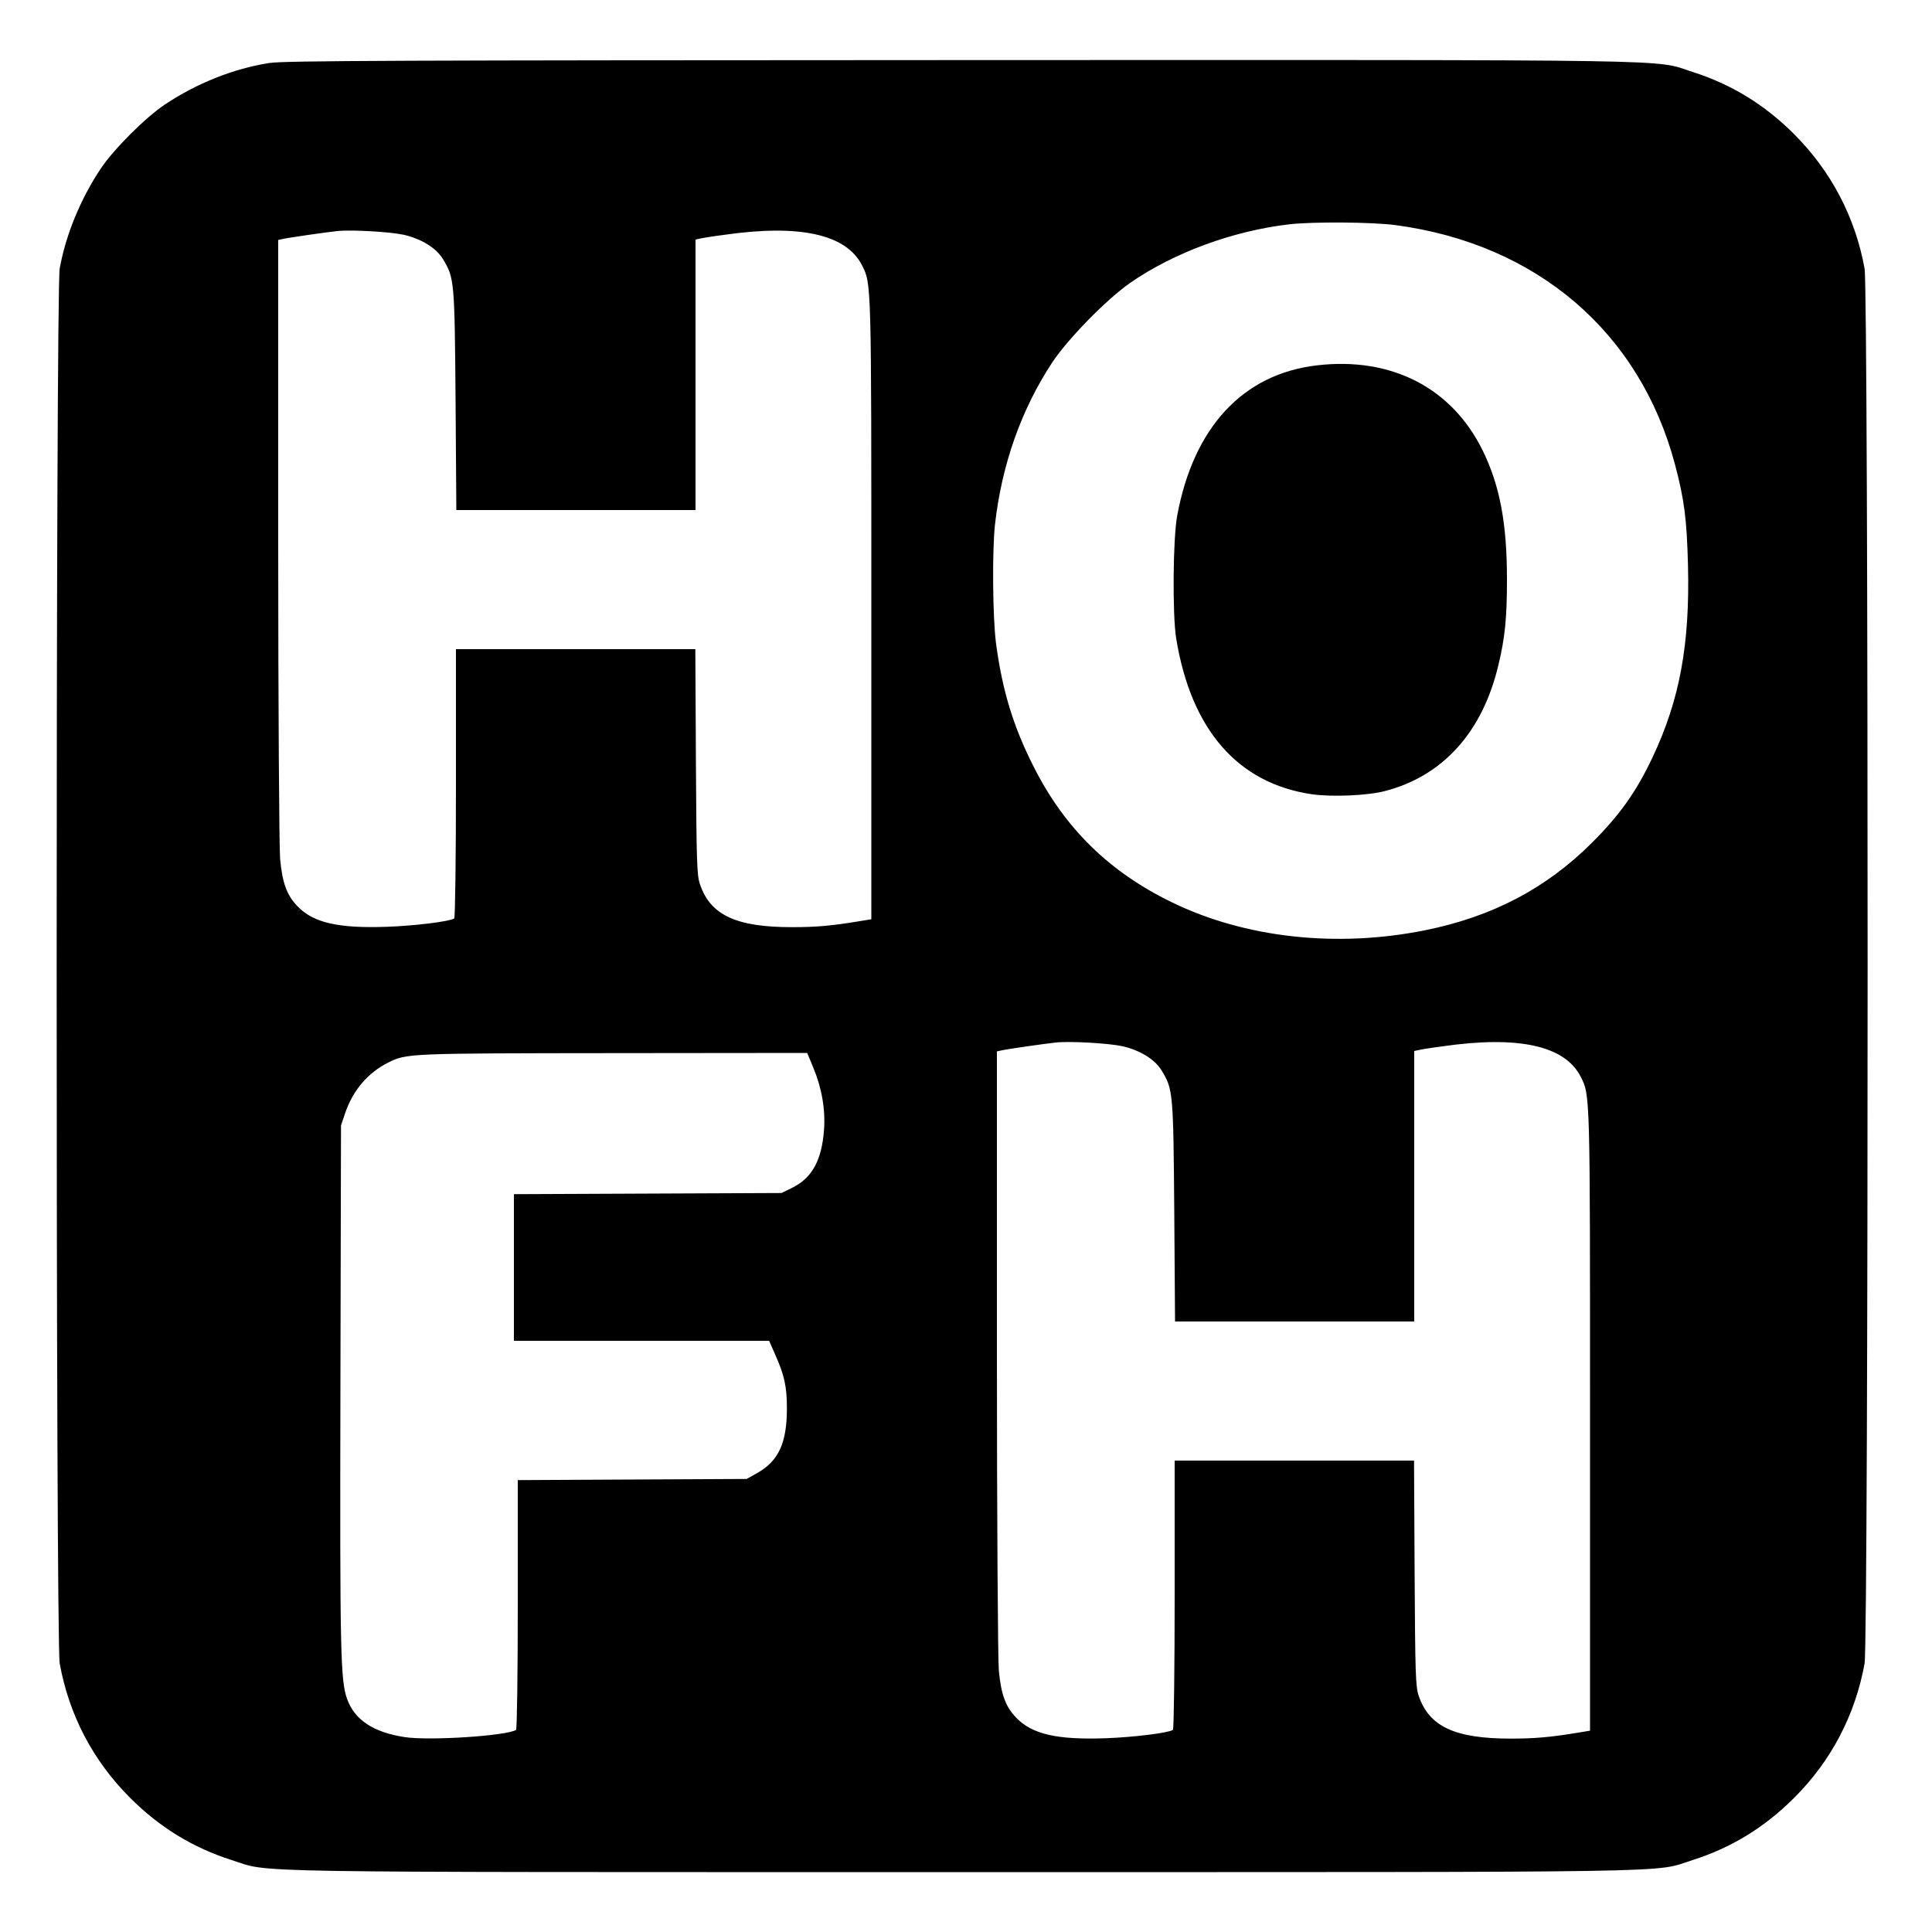
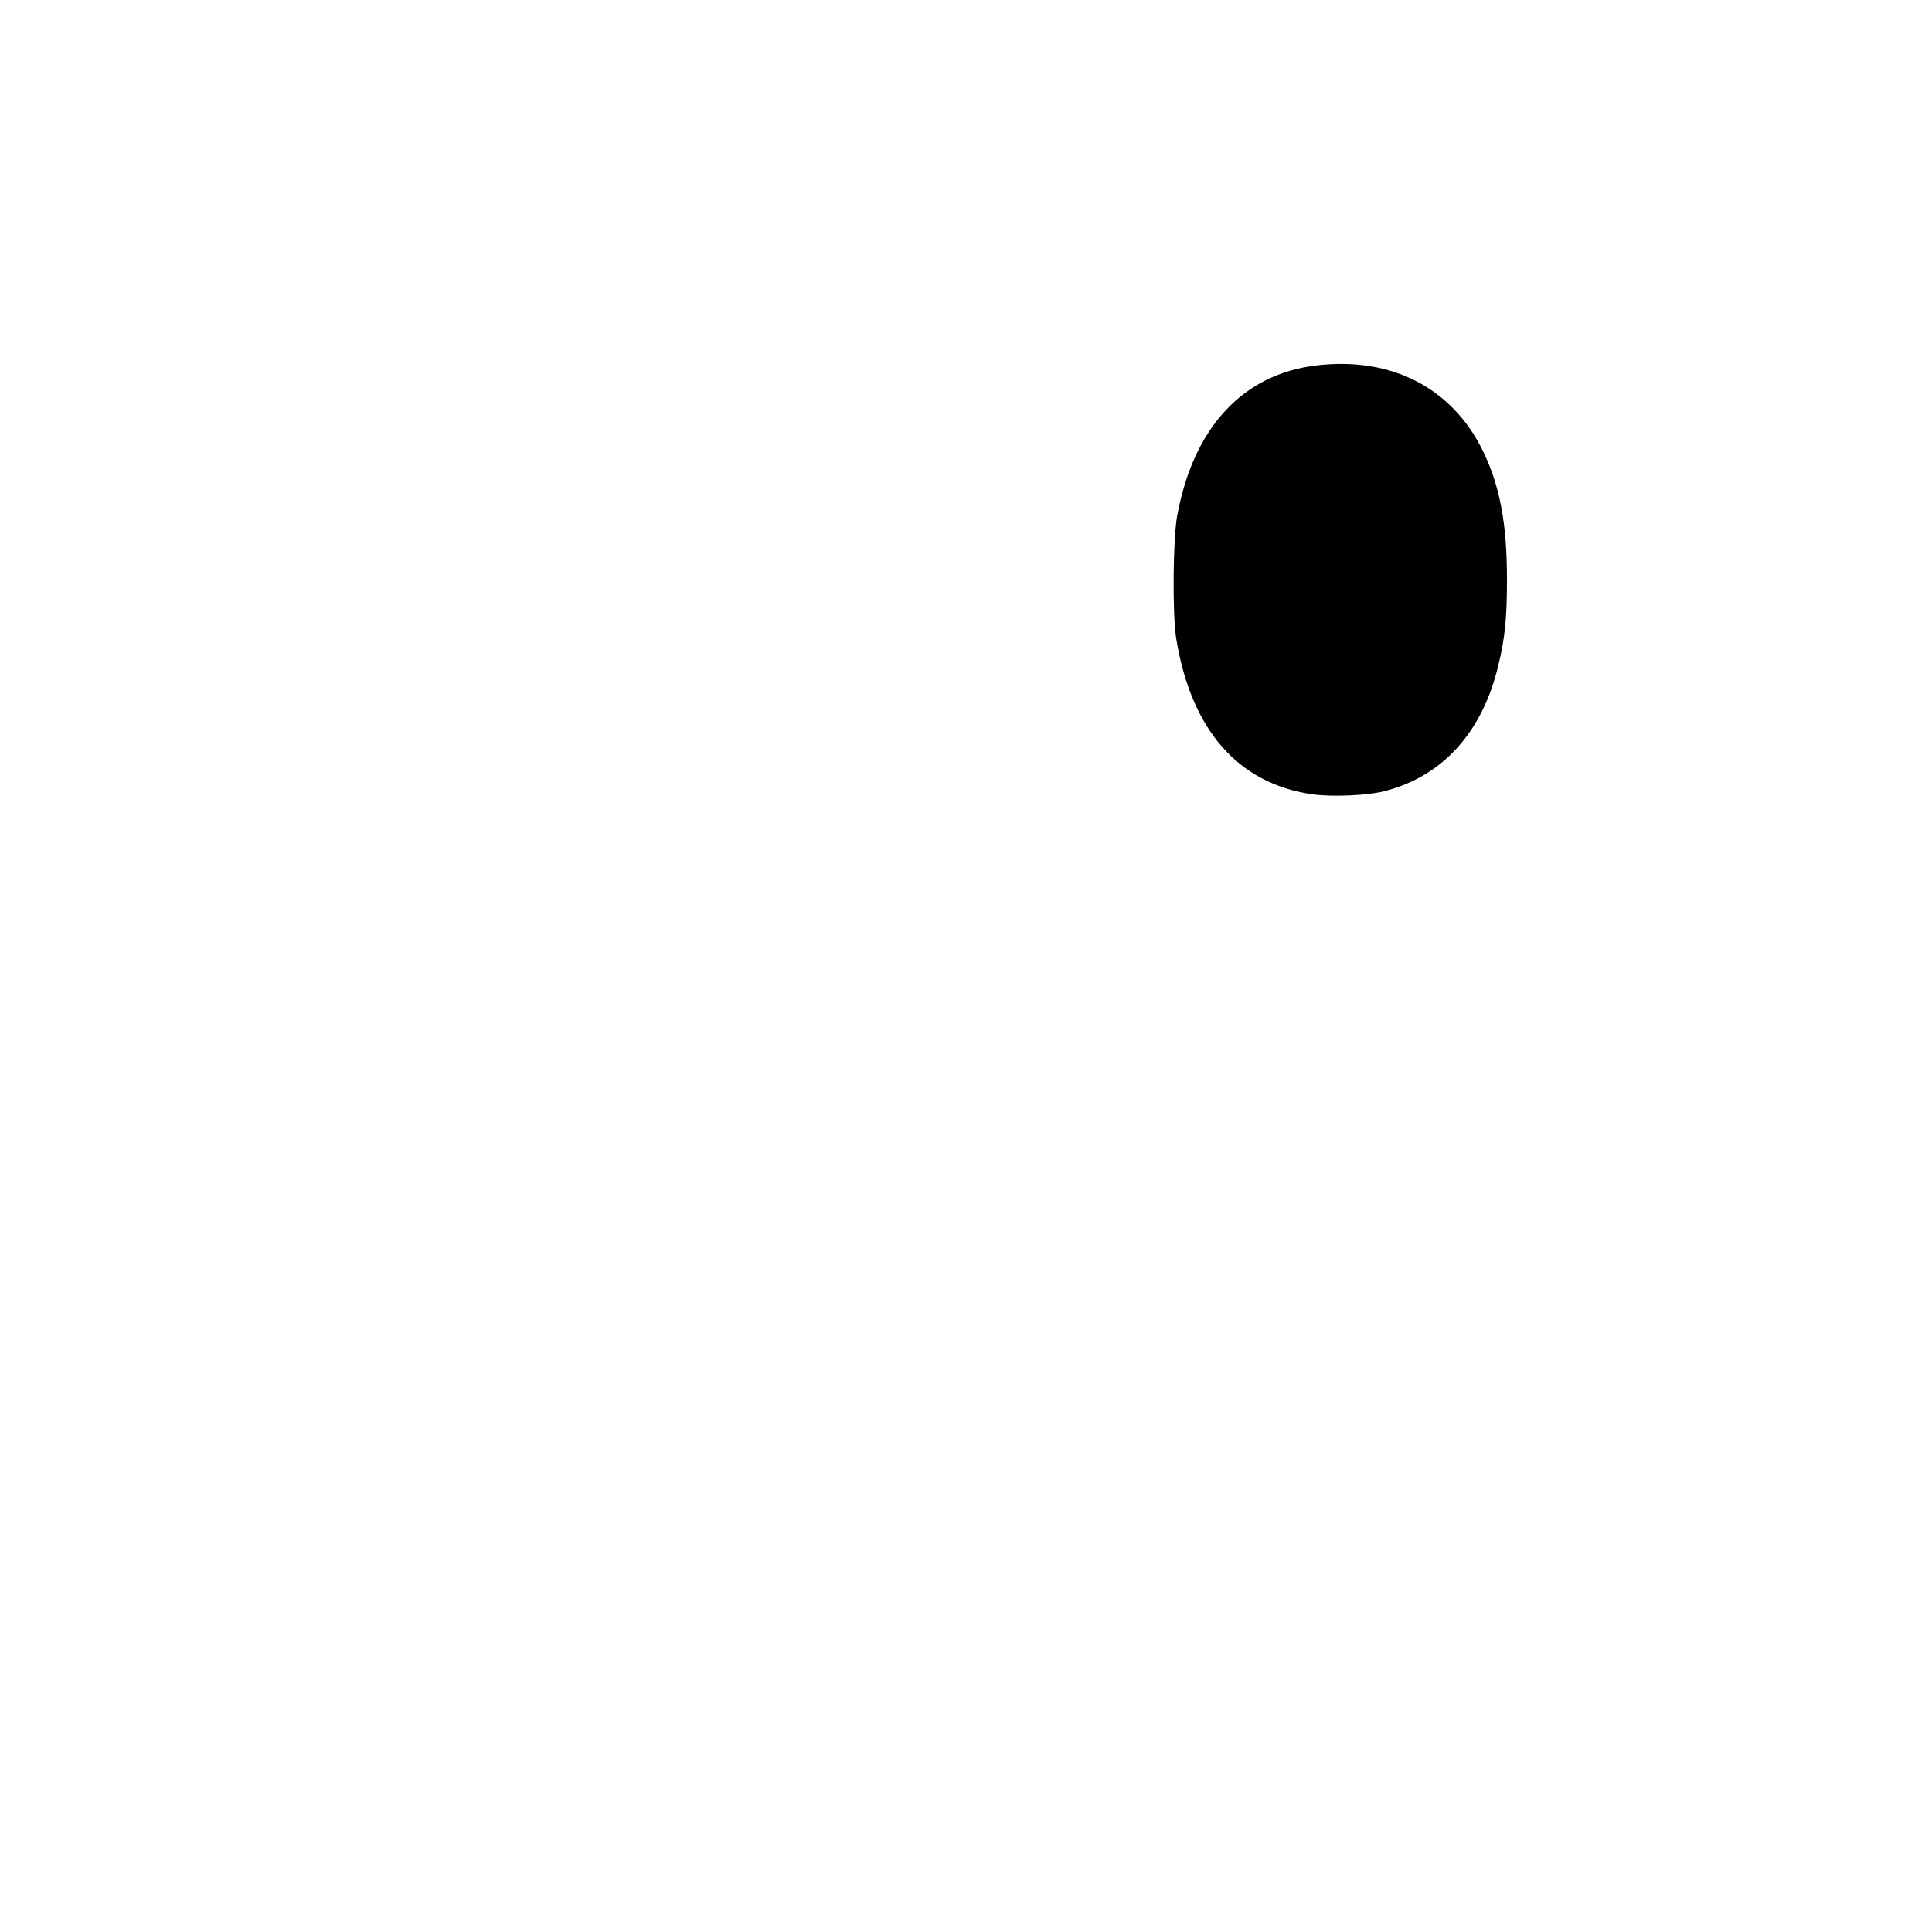
<svg xmlns="http://www.w3.org/2000/svg" version="1.0" width="1000pt" height="1000pt" viewBox="0 0 1000 1000" preserveAspectRatio="xMidYMid meet">
  <g transform="translate(0,1000) scale(0.1,-0.1)" fill="#000000" stroke="none">
-     <path d="M1395 9674 c-183 -28 -378 -105 -543 -216 -99 -66 -264 -231 -330 -330 -104 -155 -182 -344 -213 -518 -21 -112 -21 -7108 0 -7220 48 -266 173 -505 365 -696 153 -153 325 -258 526 -322 208 -66 -51 -62 3780 -62 3831 0 3572 -4 3780 62 201 64 373 169 526 322 192 191 317 430 365 696 21 112 21 7108 0 7220 -48 265 -173 504 -365 696 -153 153 -325 258 -526 322 -208 66 53 62 -3791 61 -2901 -1 -3499 -3 -3574 -15z m5827 -839 c732 -97 1266 -554 1448 -1240 48 -181 61 -283 67 -522 10 -410 -43 -695 -183 -992 -84 -178 -169 -298 -313 -442 -237 -237 -517 -384 -865 -454 -457 -92 -931 -40 -1311 145 -323 157 -553 382 -713 698 -107 209 -165 401 -197 645 -17 136 -20 474 -5 612 35 310 136 596 297 840 82 123 281 326 403 411 225 156 531 269 823 303 123 14 427 12 549 -4z m-5133 -50 c92 -21 168 -68 203 -125 60 -98 61 -112 66 -732 l4 -568 619 0 619 0 0 700 0 700 23 5 c12 3 67 12 122 19 393 57 634 4 716 -156 50 -97 49 -77 49 -1788 l0 -1598 -67 -11 c-139 -23 -221 -30 -343 -30 -289 0 -423 62 -477 222 -16 47 -18 112 -21 635 l-3 582 -619 0 -620 0 0 -694 c0 -382 -4 -697 -9 -700 -25 -16 -206 -38 -346 -43 -253 -9 -382 20 -465 106 -55 57 -78 119 -90 243 -5 51 -10 793 -10 1649 l0 1557 23 5 c24 6 218 34 282 41 74 8 275 -4 344 -19z m3720 -4200 c92 -21 168 -68 203 -125 60 -98 61 -112 66 -732 l4 -568 619 0 619 0 0 700 0 700 23 5 c12 3 67 12 122 19 393 57 634 4 716 -156 50 -97 49 -77 49 -1788 l0 -1598 -67 -11 c-139 -23 -221 -30 -343 -30 -289 0 -423 62 -477 222 -16 47 -18 112 -21 635 l-3 582 -619 0 -620 0 0 -694 c0 -382 -4 -697 -9 -700 -25 -16 -206 -38 -346 -43 -253 -9 -382 20 -465 106 -55 57 -78 119 -90 243 -5 51 -10 793 -10 1649 l0 1557 23 5 c24 6 218 34 282 41 74 8 275 -4 344 -19z m-1599 -112 c44 -106 63 -217 55 -323 -12 -156 -62 -247 -163 -297 l-57 -28 -692 -3 -693 -3 0 -379 0 -380 660 0 661 0 29 -66 c50 -111 63 -170 63 -284 0 -178 -43 -272 -153 -334 l-55 -31 -592 -3 -593 -3 0 -644 c0 -354 -4 -646 -9 -649 -50 -31 -452 -57 -578 -37 -161 25 -257 89 -296 196 -35 97 -38 239 -35 1620 l3 1350 22 65 c40 117 117 207 222 260 96 48 101 48 1168 49 l1001 1 32 -77z" />
    <path d="M6817 8109 c-383 -44 -640 -321 -724 -779 -22 -119 -25 -512 -5 -635 77 -472 319 -750 702 -806 103 -15 292 -7 380 17 299 78 503 305 585 649 35 144 45 246 45 447 0 290 -37 484 -125 665 -160 326 -473 487 -858 442z" />
  </g>
</svg>